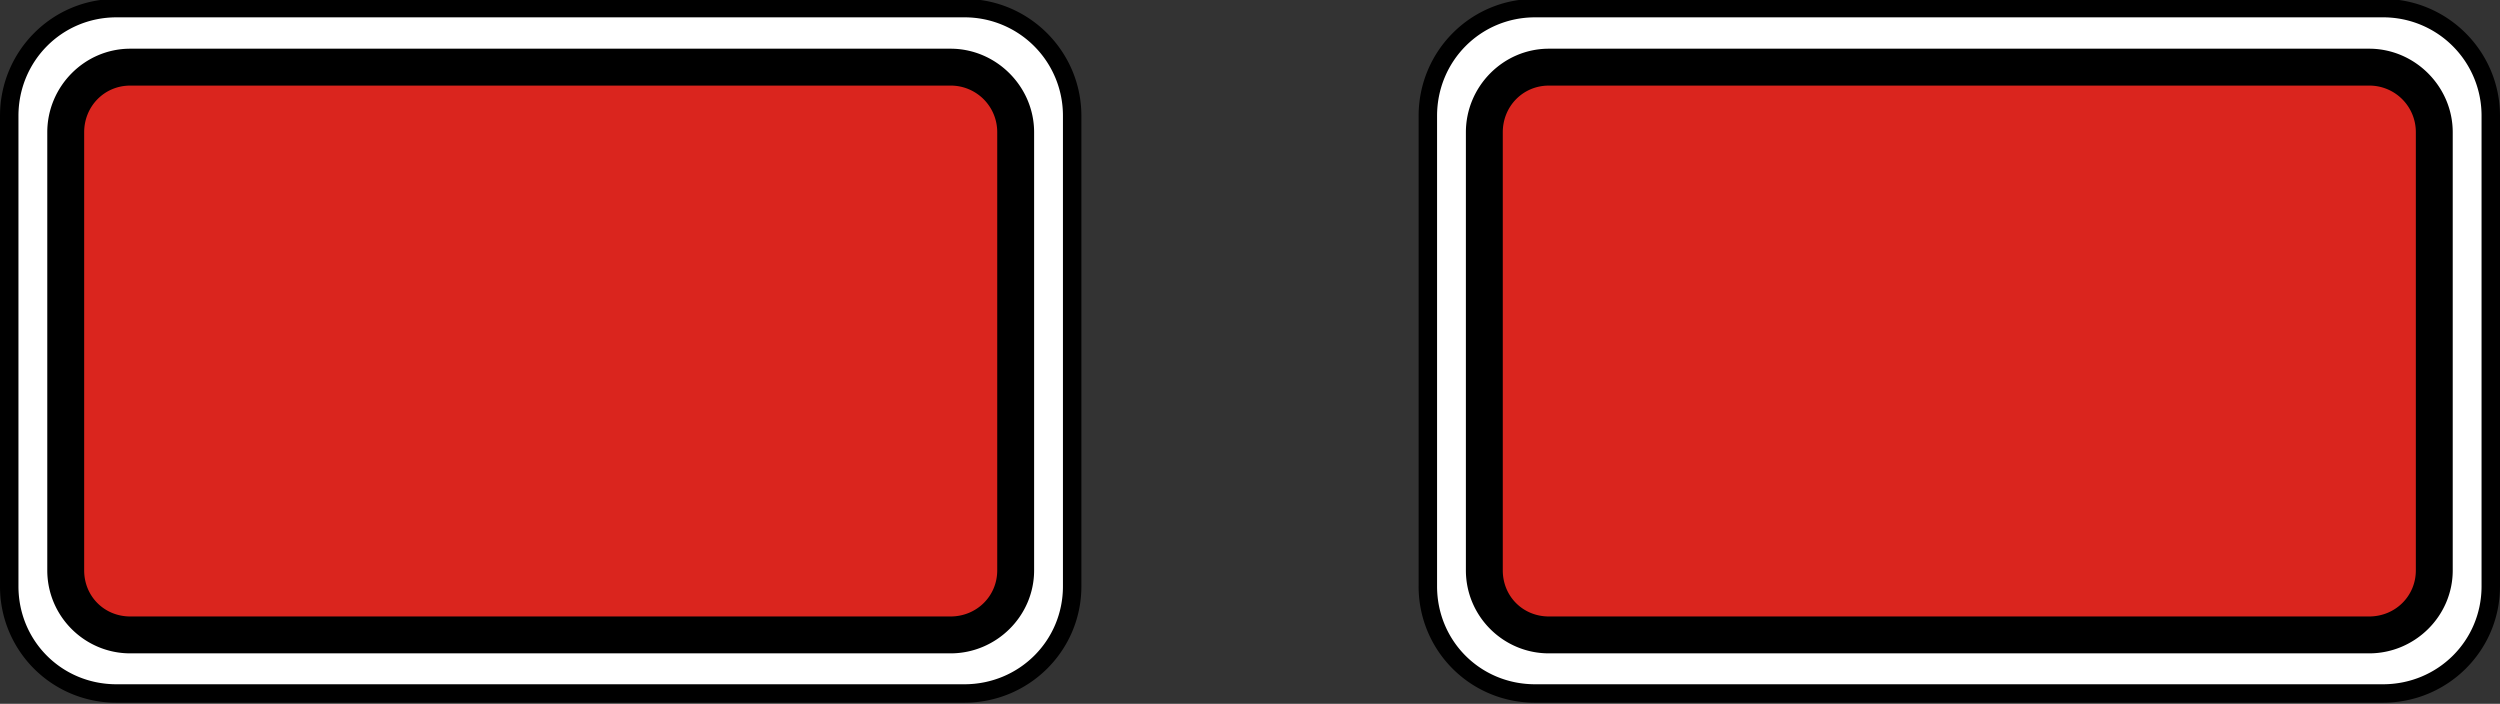
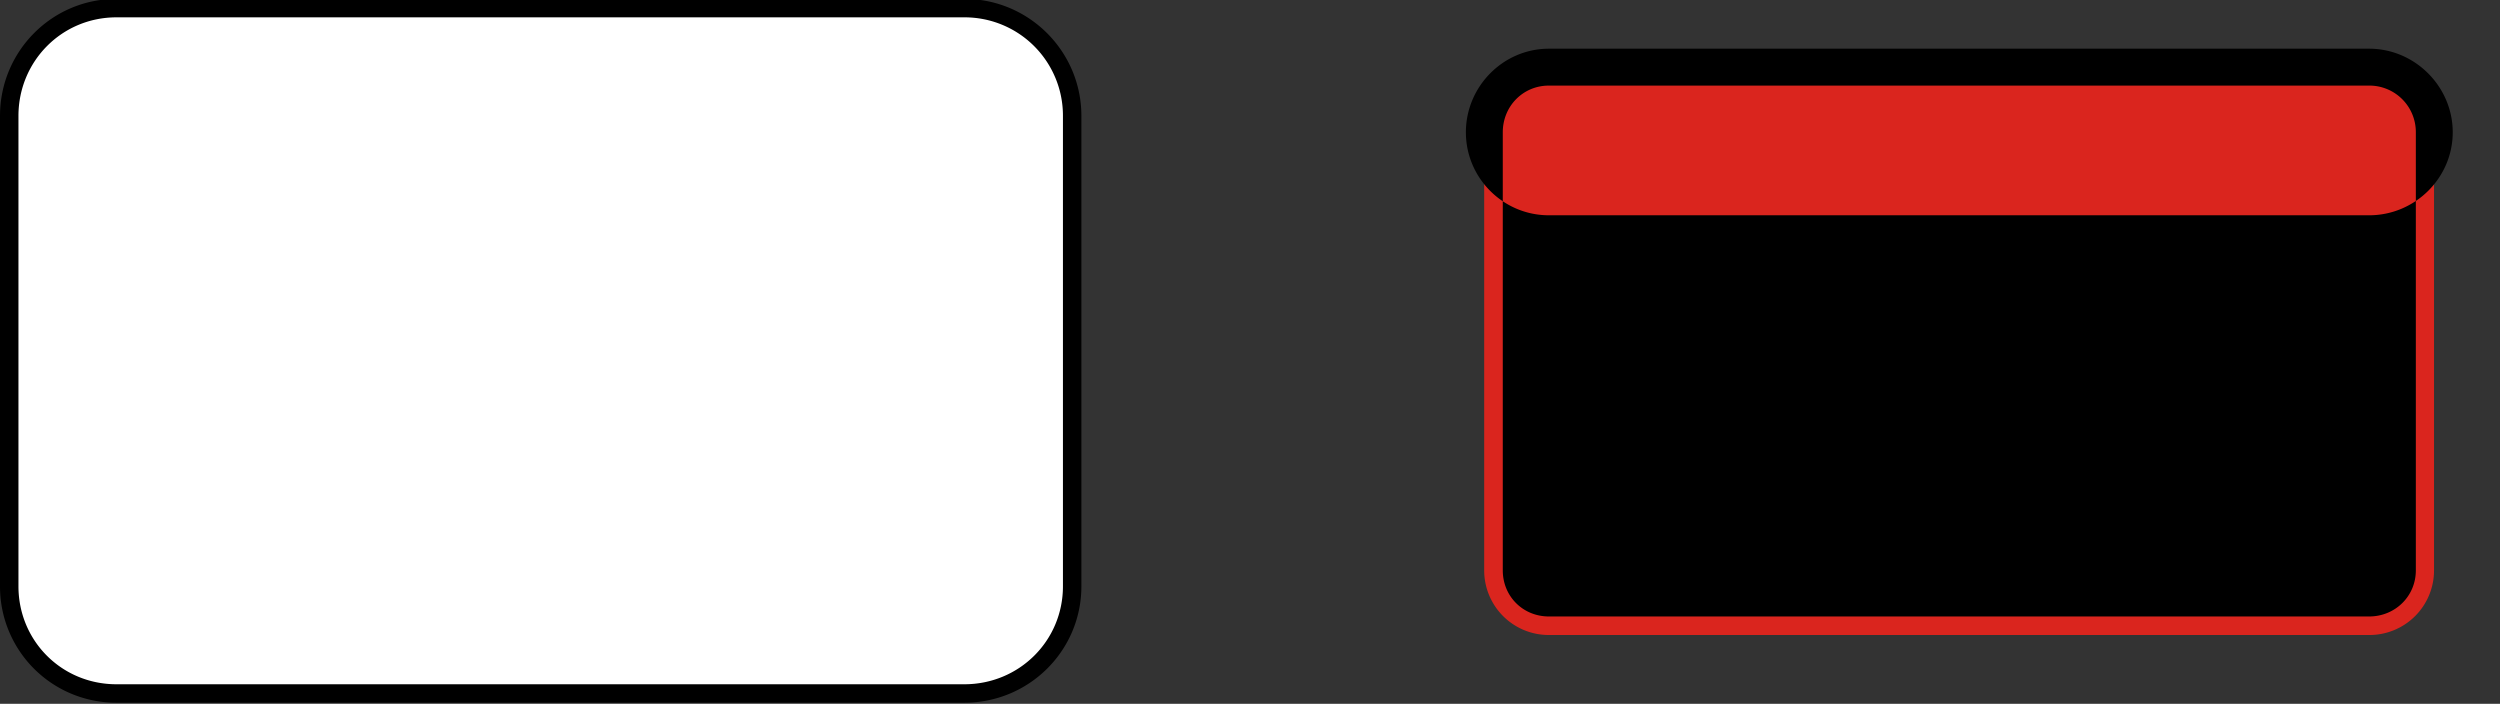
<svg xmlns="http://www.w3.org/2000/svg" viewBox="0 0 677.67 190.78">
  <rect x="0" y="0" width="677.67" height="190.78" fill="#333333" stroke="none" />
  <path d="M31.615 2.2H261.41a29.104 29.104 0 0129.168 29.168v127.41a29.104 29.104 0 01-29.168 29.168H31.615a29.104 29.104 0 01-29.168-29.168V31.368A29.104 29.104 0 0131.615 2.2z" fill="#fff" />
-   <path d="M35.32 18.2h222.385a17.504 17.504 0 0117.543 17.542v118.845a17.504 17.504 0 01-17.543 17.543H35.32a17.504 17.504 0 01-17.543-17.543V35.742A17.504 17.504 0 0135.32 18.2z" fill="#da251e" />
  <path style="block-progression:tb;text-indent:0;text-transform:none" d="M31.565-.3C14.064-.3.002 13.918.002 31.418v127.5a31.474 31.474 0 0031.563 31.563H261.41c17.501 0 31.719-14.062 31.719-31.563v-127.5c0-17.5-14.218-31.718-31.719-31.718H31.565zm0 5H261.41a26.641 26.641 0 0126.719 26.718v127.5c0 14.818-11.902 26.563-26.719 26.563H31.565c-14.818 0-26.563-11.745-26.563-26.563v-127.5C5.002 16.601 16.747 4.7 31.565 4.7z" color="#000" />
-   <path style="block-progression:tb;text-indent:0;text-transform:none" d="M35.315 13.2c-12.402 0-22.5 10.254-22.5 22.656v118.75c0 12.402 10.098 22.5 22.5 22.5H257.66c12.402 0 22.656-10.098 22.656-22.5V35.856c0-12.402-10.255-22.656-22.656-22.656H35.315zm0 10H257.66a12.599 12.599 0 0112.656 12.656v118.75c0 7.035-5.622 12.5-12.656 12.5H35.315c-7.035 0-12.5-5.465-12.5-12.5V35.856c0-7.035 5.465-12.656 12.5-12.656z" color="#000" />
  <g>
-     <path d="M416.155 2.2H645.95a29.104 29.104 0 0129.168 29.168v127.41a29.104 29.104 0 01-29.168 29.168H416.155a29.104 29.104 0 01-29.168-29.168V31.368A29.104 29.104 0 01416.155 2.2z" fill="#fff" />
    <path d="M419.86 18.2h222.385a17.504 17.504 0 0117.542 17.542v118.845a17.504 17.504 0 01-17.542 17.543H419.86a17.504 17.504 0 01-17.543-17.543V35.742A17.504 17.504 0 01419.86 18.2z" fill="#da251e" />
-     <path style="block-progression:tb;text-indent:0;text-transform:none" d="M416.105-.3c-17.501 0-31.563 14.218-31.563 31.718v127.5a31.474 31.474 0 0031.563 31.563H645.95c17.501 0 31.719-14.062 31.719-31.563v-127.5c0-17.5-14.218-31.718-31.719-31.718H416.105zm0 5H645.95a26.641 26.641 0 0126.719 26.718v127.5c0 14.818-11.902 26.563-26.719 26.563H416.105c-14.818 0-26.563-11.745-26.563-26.563v-127.5c0-14.817 11.745-26.718 26.563-26.718z" color="#000" />
-     <path style="block-progression:tb;text-indent:0;text-transform:none" d="M419.855 13.2c-12.402 0-22.5 10.254-22.5 22.656v118.75c0 12.402 10.098 22.5 22.5 22.5H642.2c12.402 0 22.656-10.098 22.656-22.5V35.856c0-12.402-10.255-22.656-22.656-22.656H419.855zm0 10H642.2a12.599 12.599 0 0112.656 12.656v118.75c0 7.035-5.622 12.5-12.656 12.5H419.855c-7.035 0-12.5-5.465-12.5-12.5V35.856c0-7.035 5.465-12.656 12.5-12.656z" color="#000" />
+     <path style="block-progression:tb;text-indent:0;text-transform:none" d="M419.855 13.2c-12.402 0-22.5 10.254-22.5 22.656c0 12.402 10.098 22.5 22.5 22.5H642.2c12.402 0 22.656-10.098 22.656-22.5V35.856c0-12.402-10.255-22.656-22.656-22.656H419.855zm0 10H642.2a12.599 12.599 0 0112.656 12.656v118.75c0 7.035-5.622 12.5-12.656 12.5H419.855c-7.035 0-12.5-5.465-12.5-12.5V35.856c0-7.035 5.465-12.656 12.5-12.656z" color="#000" />
  </g>
</svg>